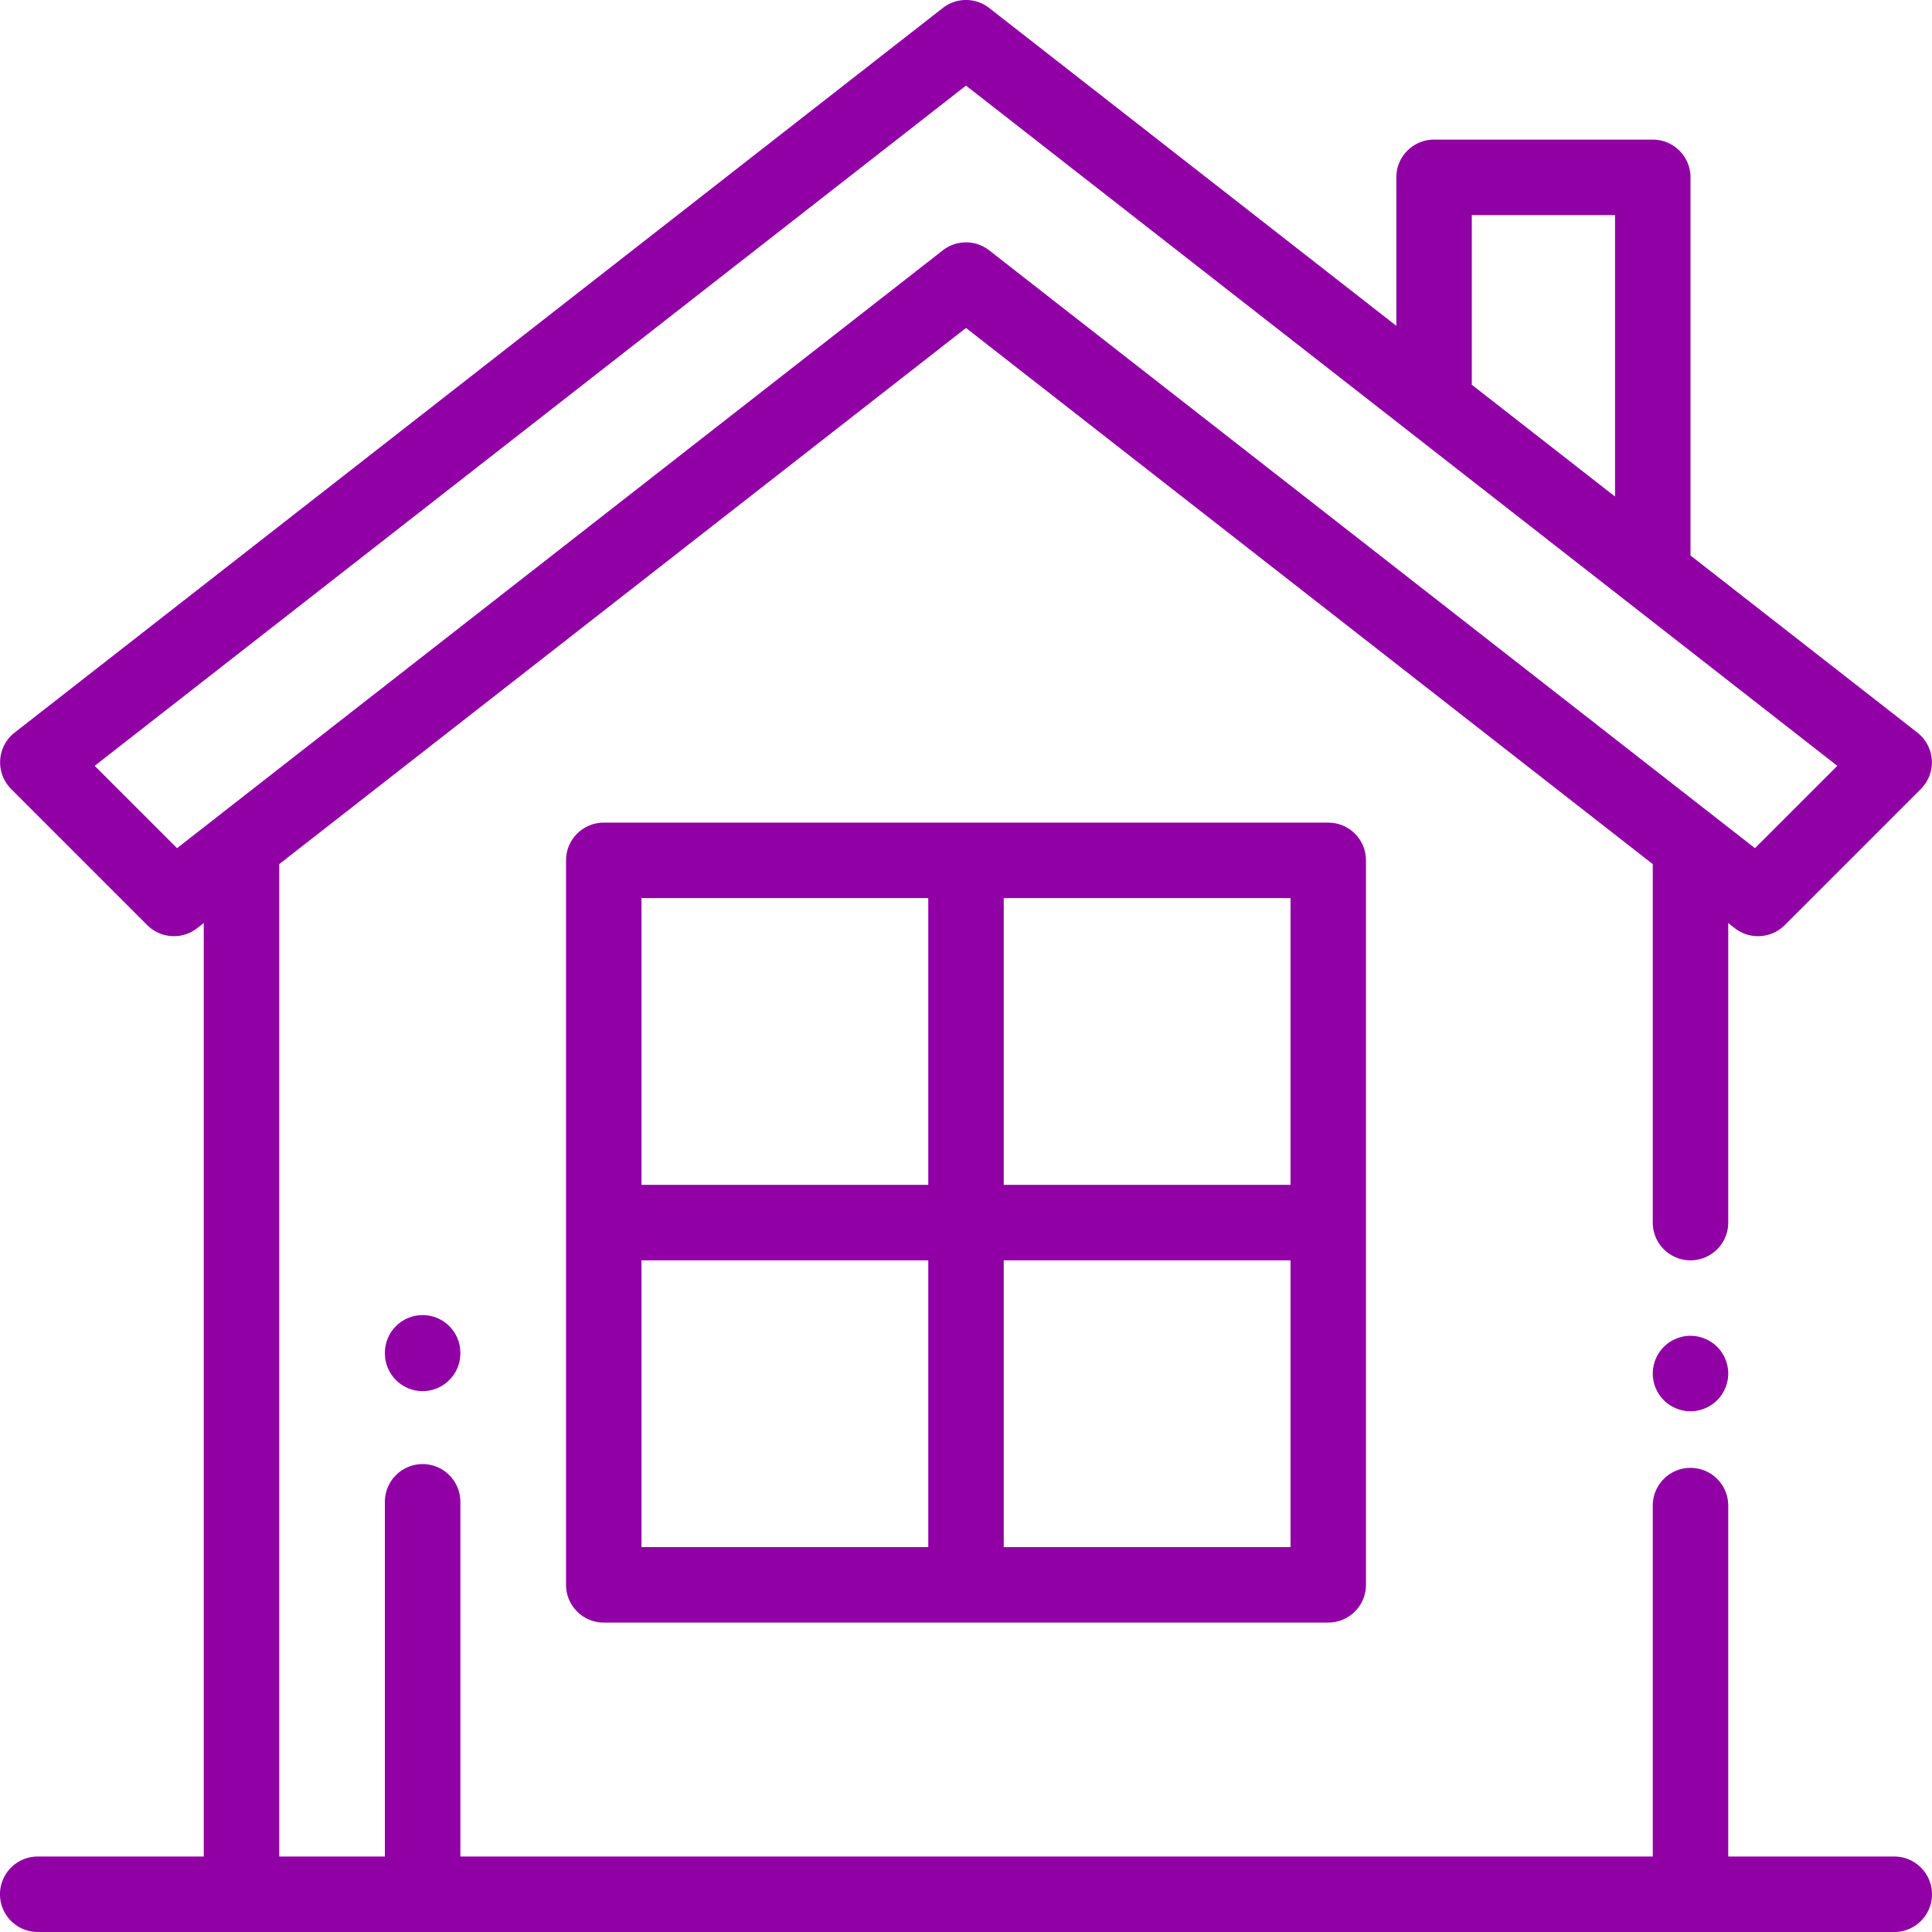
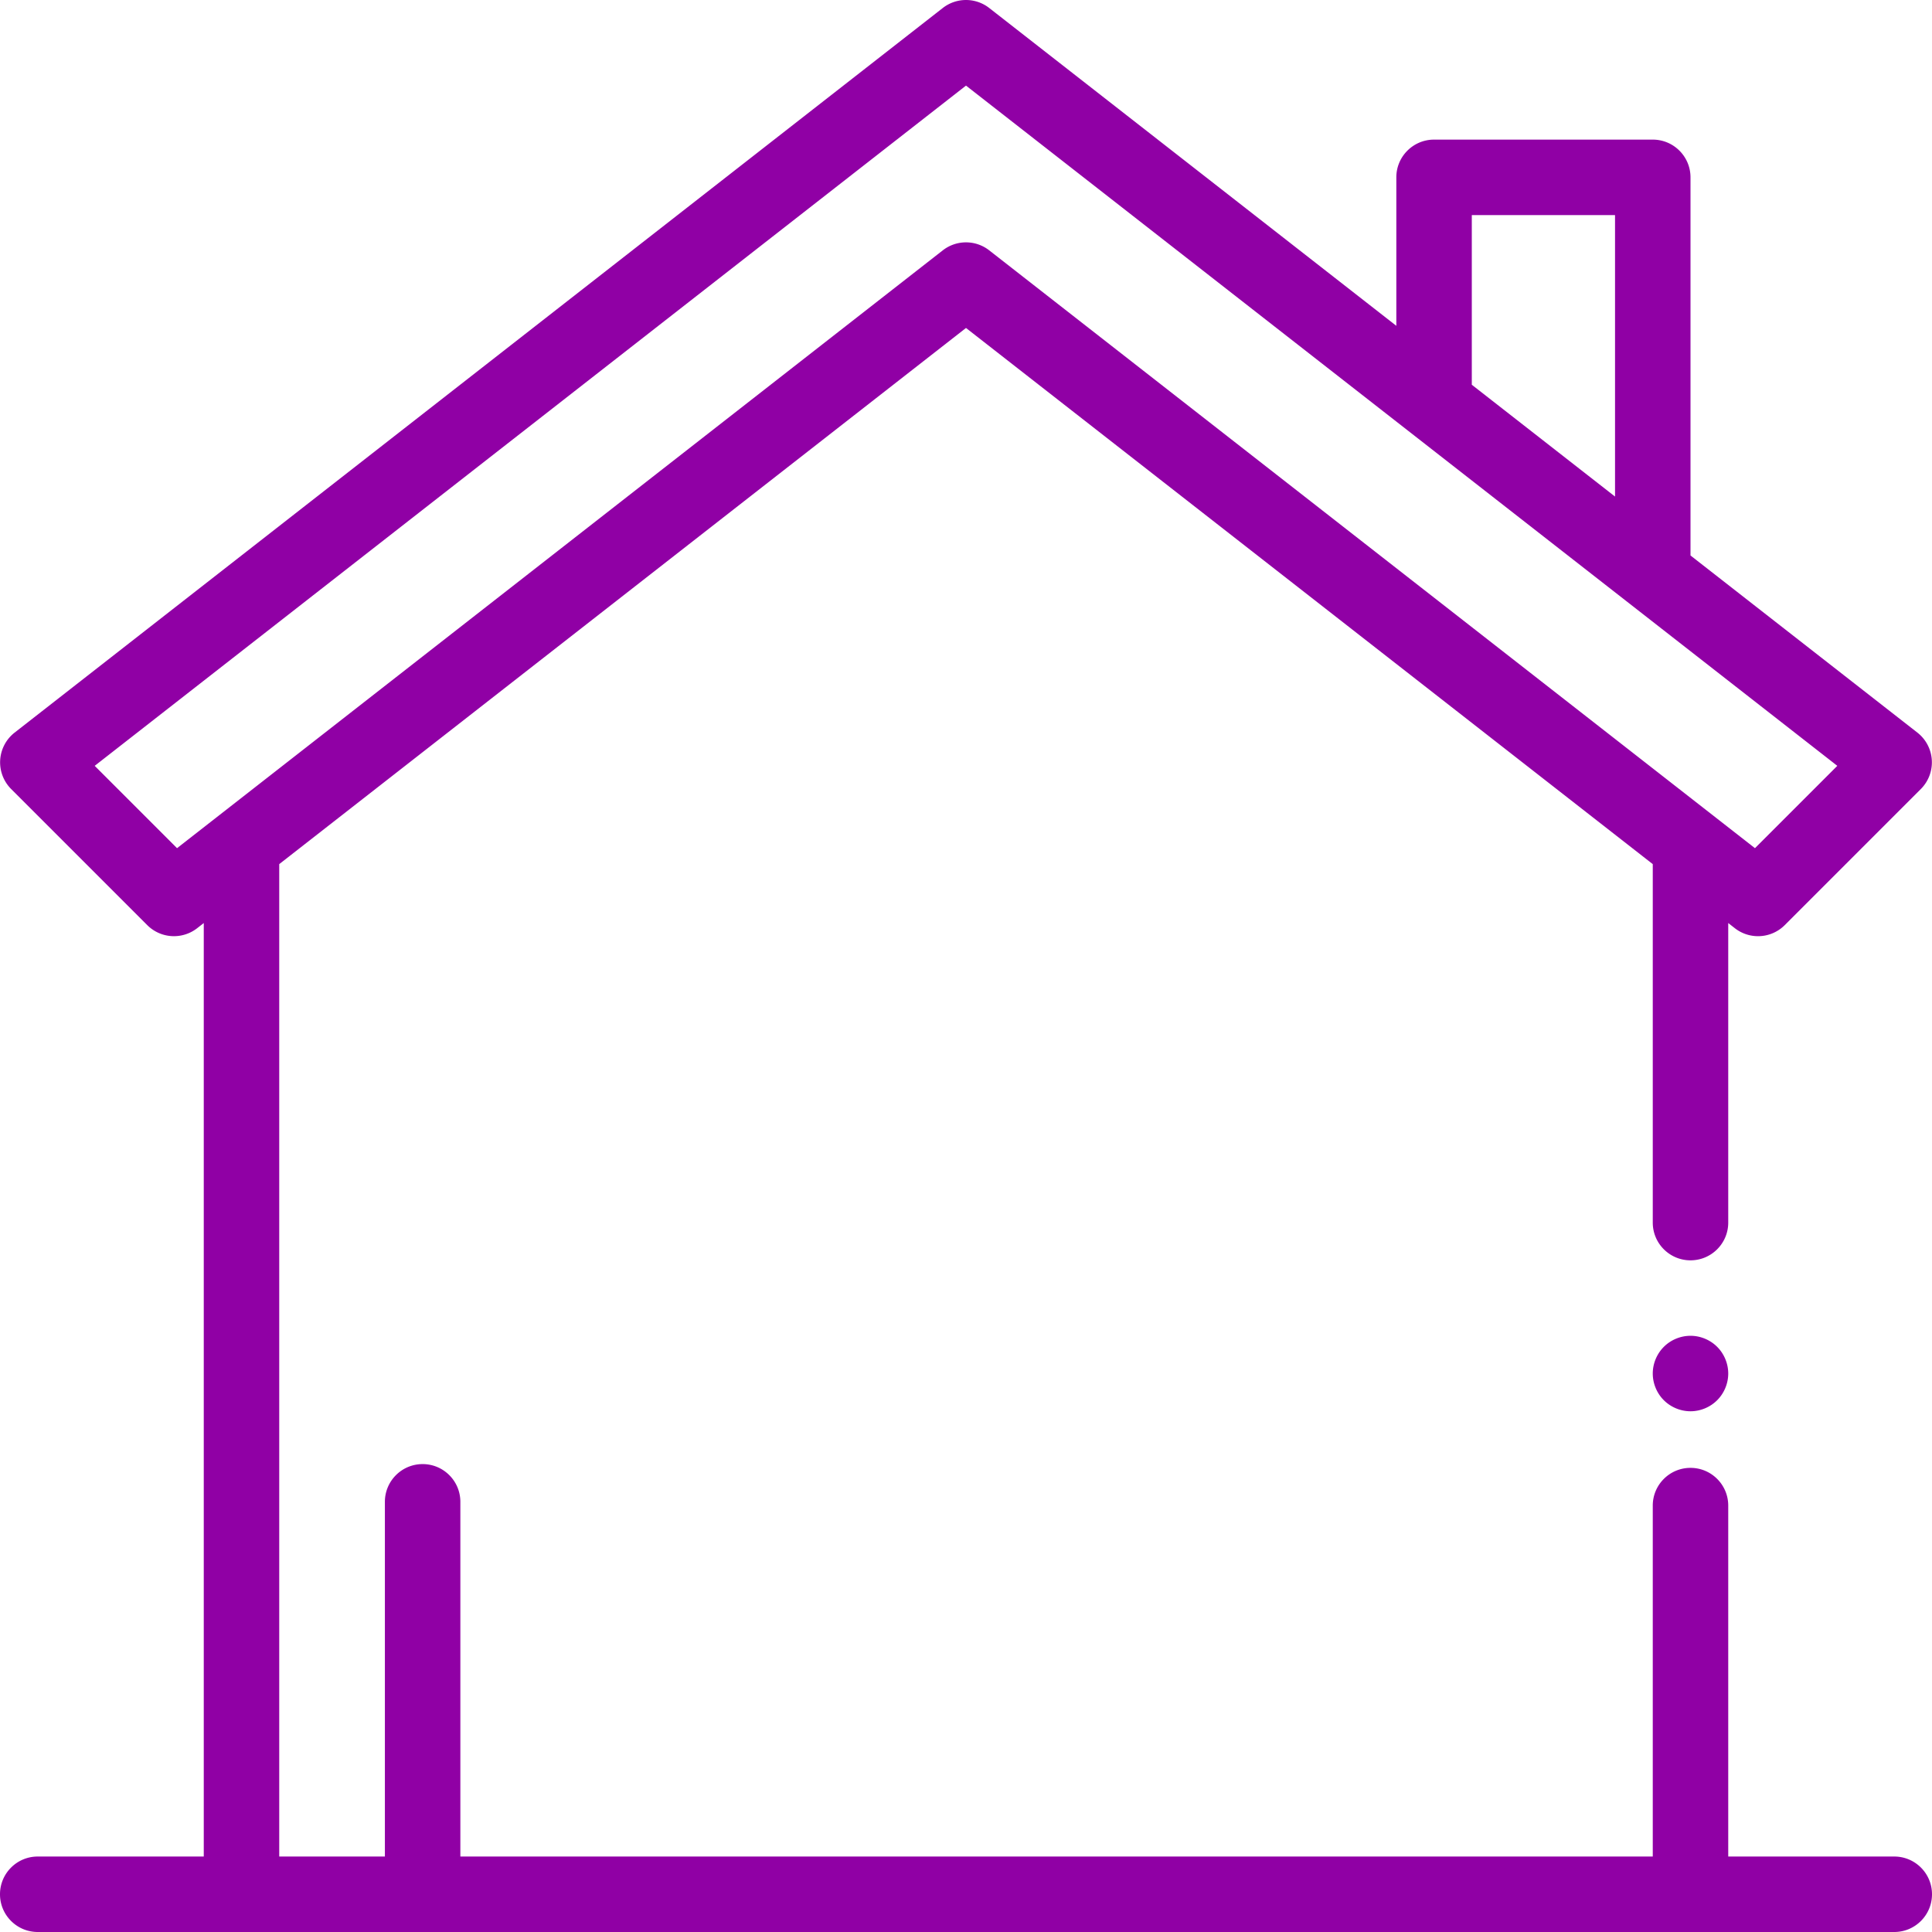
<svg xmlns="http://www.w3.org/2000/svg" version="1.1" width="512" height="512" x="0" y="0" viewBox="0 0 512 512" style="enable-background:new 0 0 512 512" xml:space="preserve" class="">
  <g>
    <path d="M455.069 356.93C453.21 355.069 450.63 354 448 354s-5.21 1.069-7.07 2.93A10.058 10.058 0 0 0 438 364c0 2.63 1.069 5.21 2.93 7.069 1.86 1.86 4.44 2.931 7.07 2.931s5.21-1.07 7.069-2.931C456.93 369.21 458 366.63 458 364s-1.07-5.21-2.931-7.07z" fill="#9000a5" opacity="1" data-original="#000000" class="" />
    <path d="M502 492h-44v-93c0-5.522-4.478-10-10-10s-10 4.478-10 10v93H122v-94c0-5.522-4.478-10-10-10s-10 4.478-10 10v94H74V229.002L256 86.915l182 142.087V324c0 5.522 4.478 10 10 10s10-4.478 10-10v-79.384l1.748 1.365a9.97 9.97 0 0 0 6.15 2.118 9.985 9.985 0 0 0 7.074-2.929l36.069-36.07a10 10 0 0 0-.918-14.954L448 147.208V47c0-5.523-4.478-10-10-10h-57.958c-5.522 0-10 4.477-10 10v39.346L262.153 2.118a10 10 0 0 0-12.307 0L3.876 194.146a10 10 0 0 0-.918 14.954l36.069 36.07a10.002 10.002 0 0 0 13.225.811L54 244.616V492H10c-5.522 0-10 4.478-10 10s4.478 10 10 10h492c5.522 0 10-4.478 10-10s-4.478-10-10-10zM390.042 57H428v74.594l-37.958-29.634V57zM46.916 224.774l-21.82-21.821L256 22.686l230.904 180.267-21.82 21.821L262.153 66.346A9.98 9.98 0 0 0 256 64.228a9.977 9.977 0 0 0-6.153 2.118L46.916 224.774z" fill="#9000a5" opacity="1" data-original="#000000" class="" />
-     <path d="M352 218H160c-5.522 0-10 4.477-10 10v192c0 5.522 4.478 10 10 10h192c5.522 0 10-4.478 10-10V228c0-5.523-4.478-10-10-10zM246 410h-76v-76h76v76zm0-96h-76v-76h76v76zm96 96h-76v-76h76v76zm0-96h-76v-76h76v76zM112 348.506c-5.522 0-10 4.477-10 10v.161c0 5.522 4.478 10 10 10s10-4.478 10-10v-.161c0-5.522-4.478-10-10-10z" fill="#9000a5" opacity="1" data-original="#000000" class="" />
  </g>
</svg>